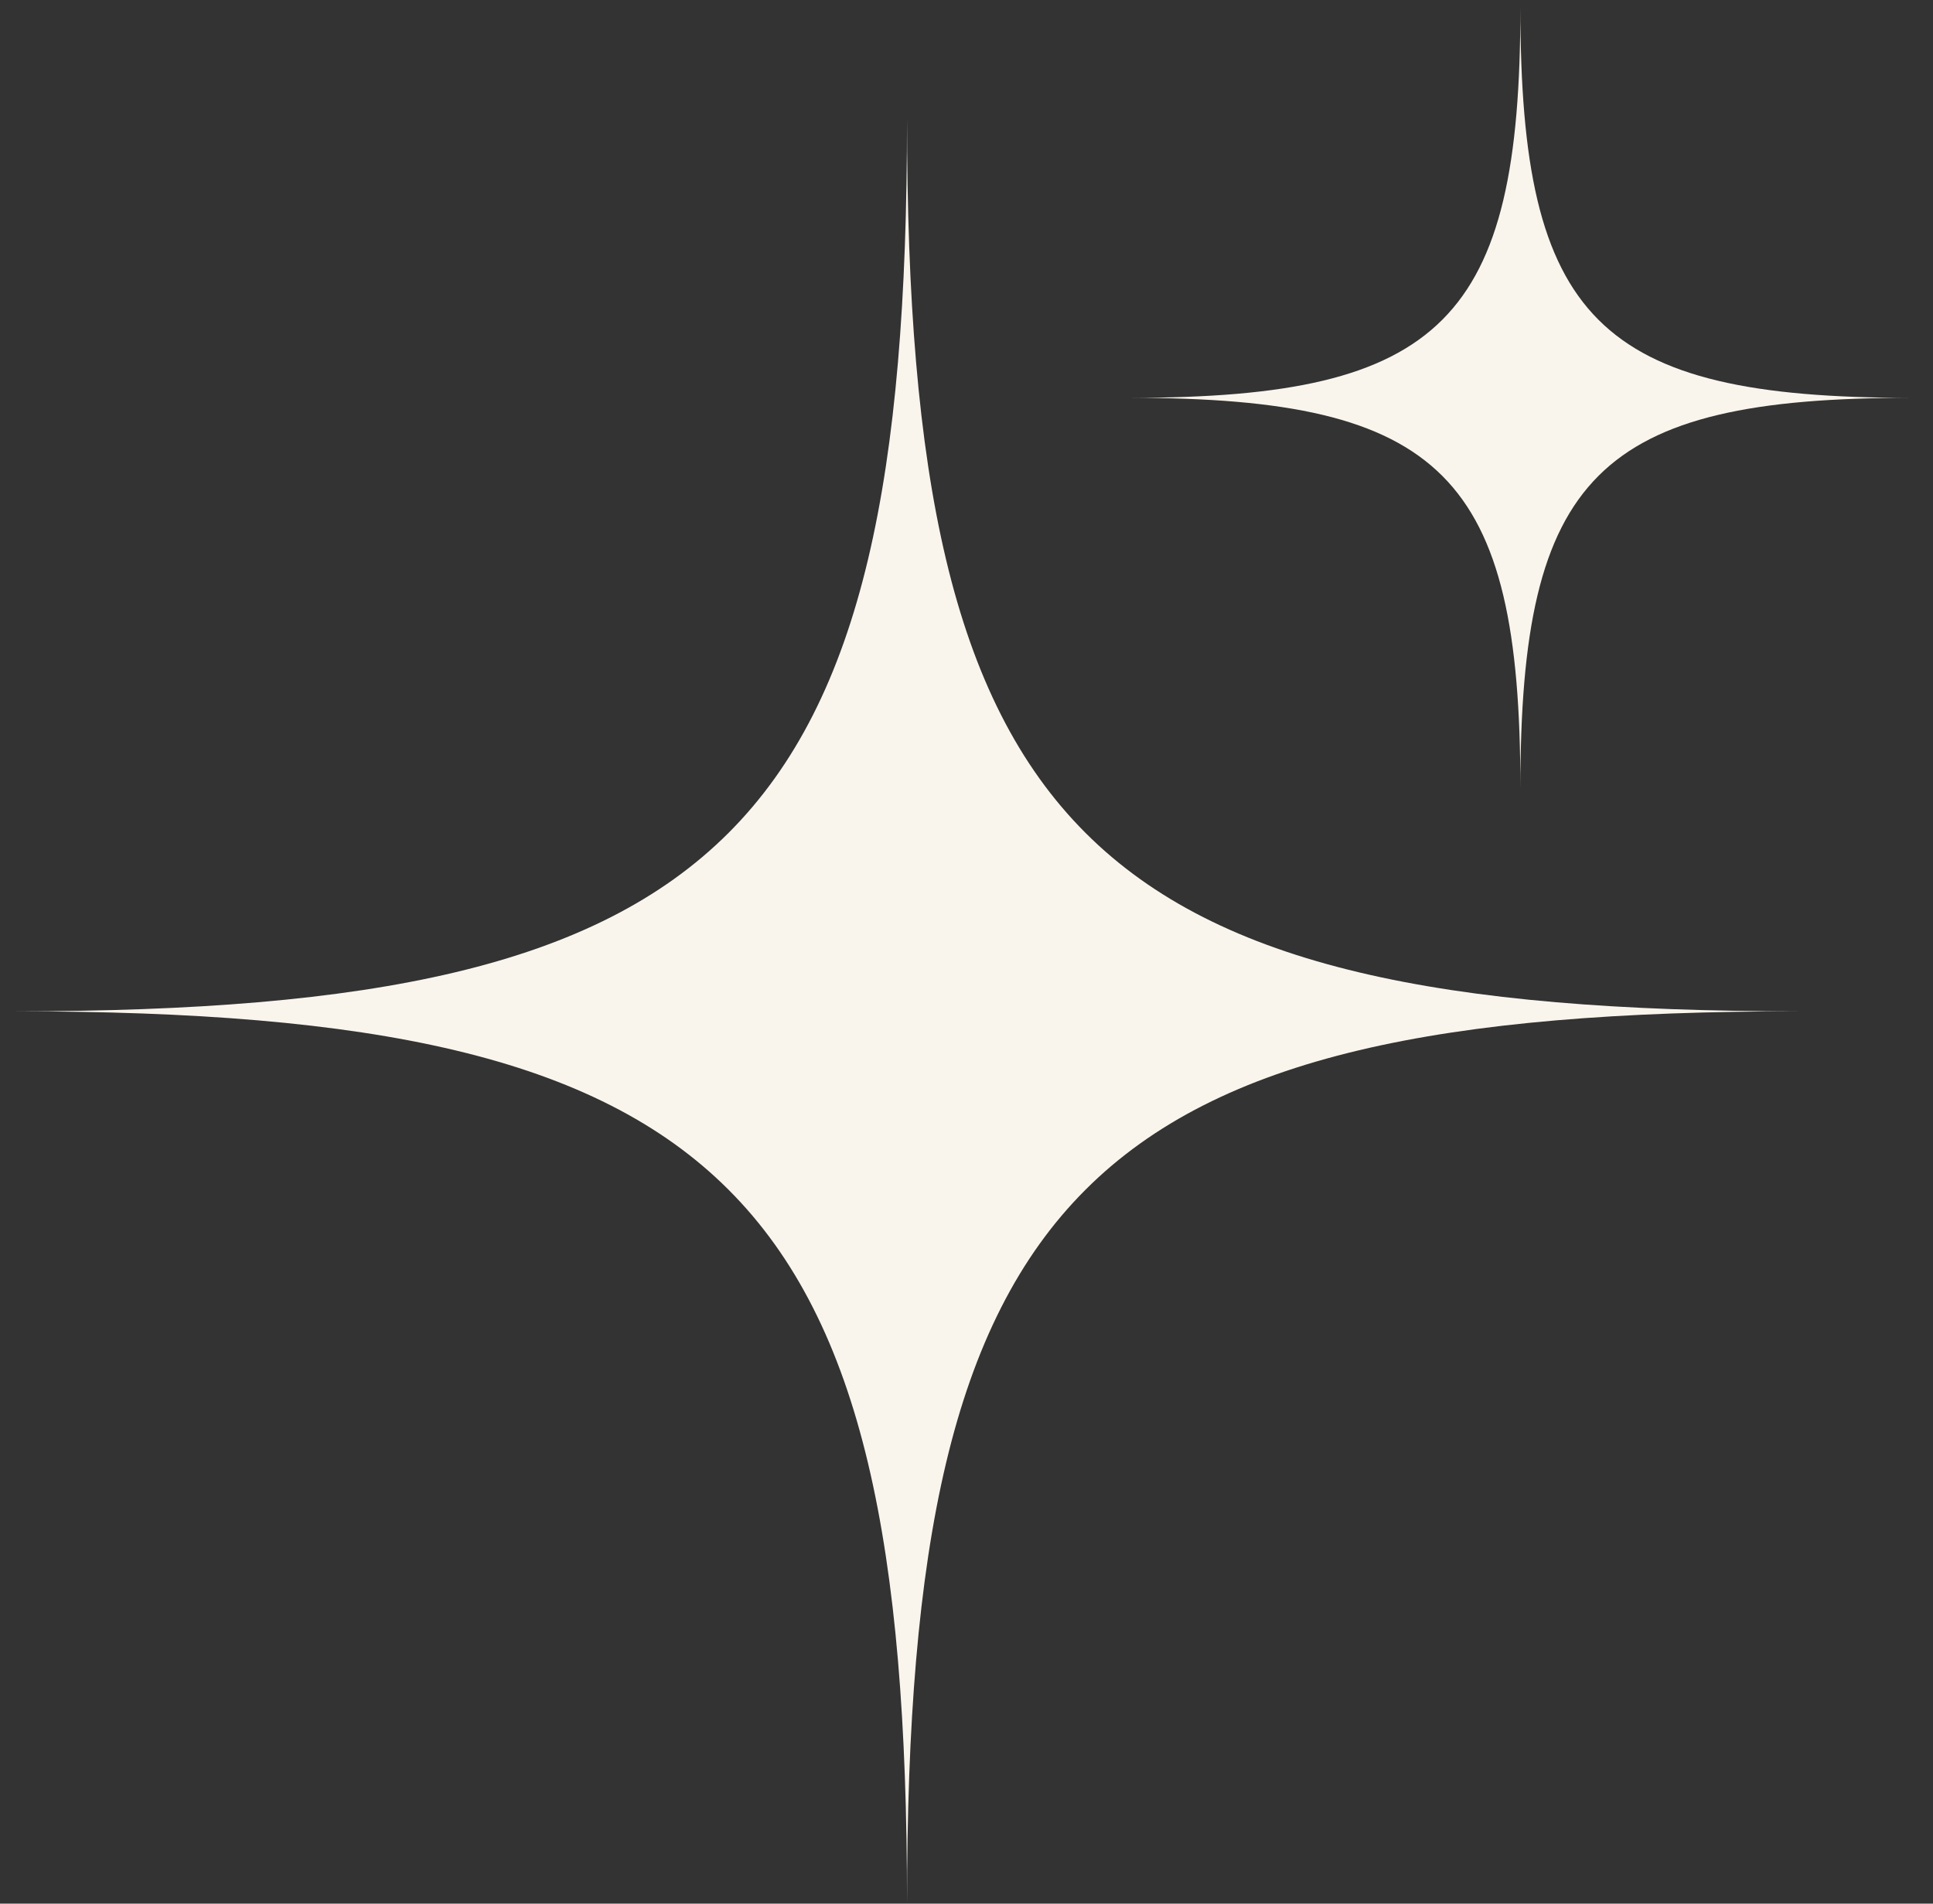
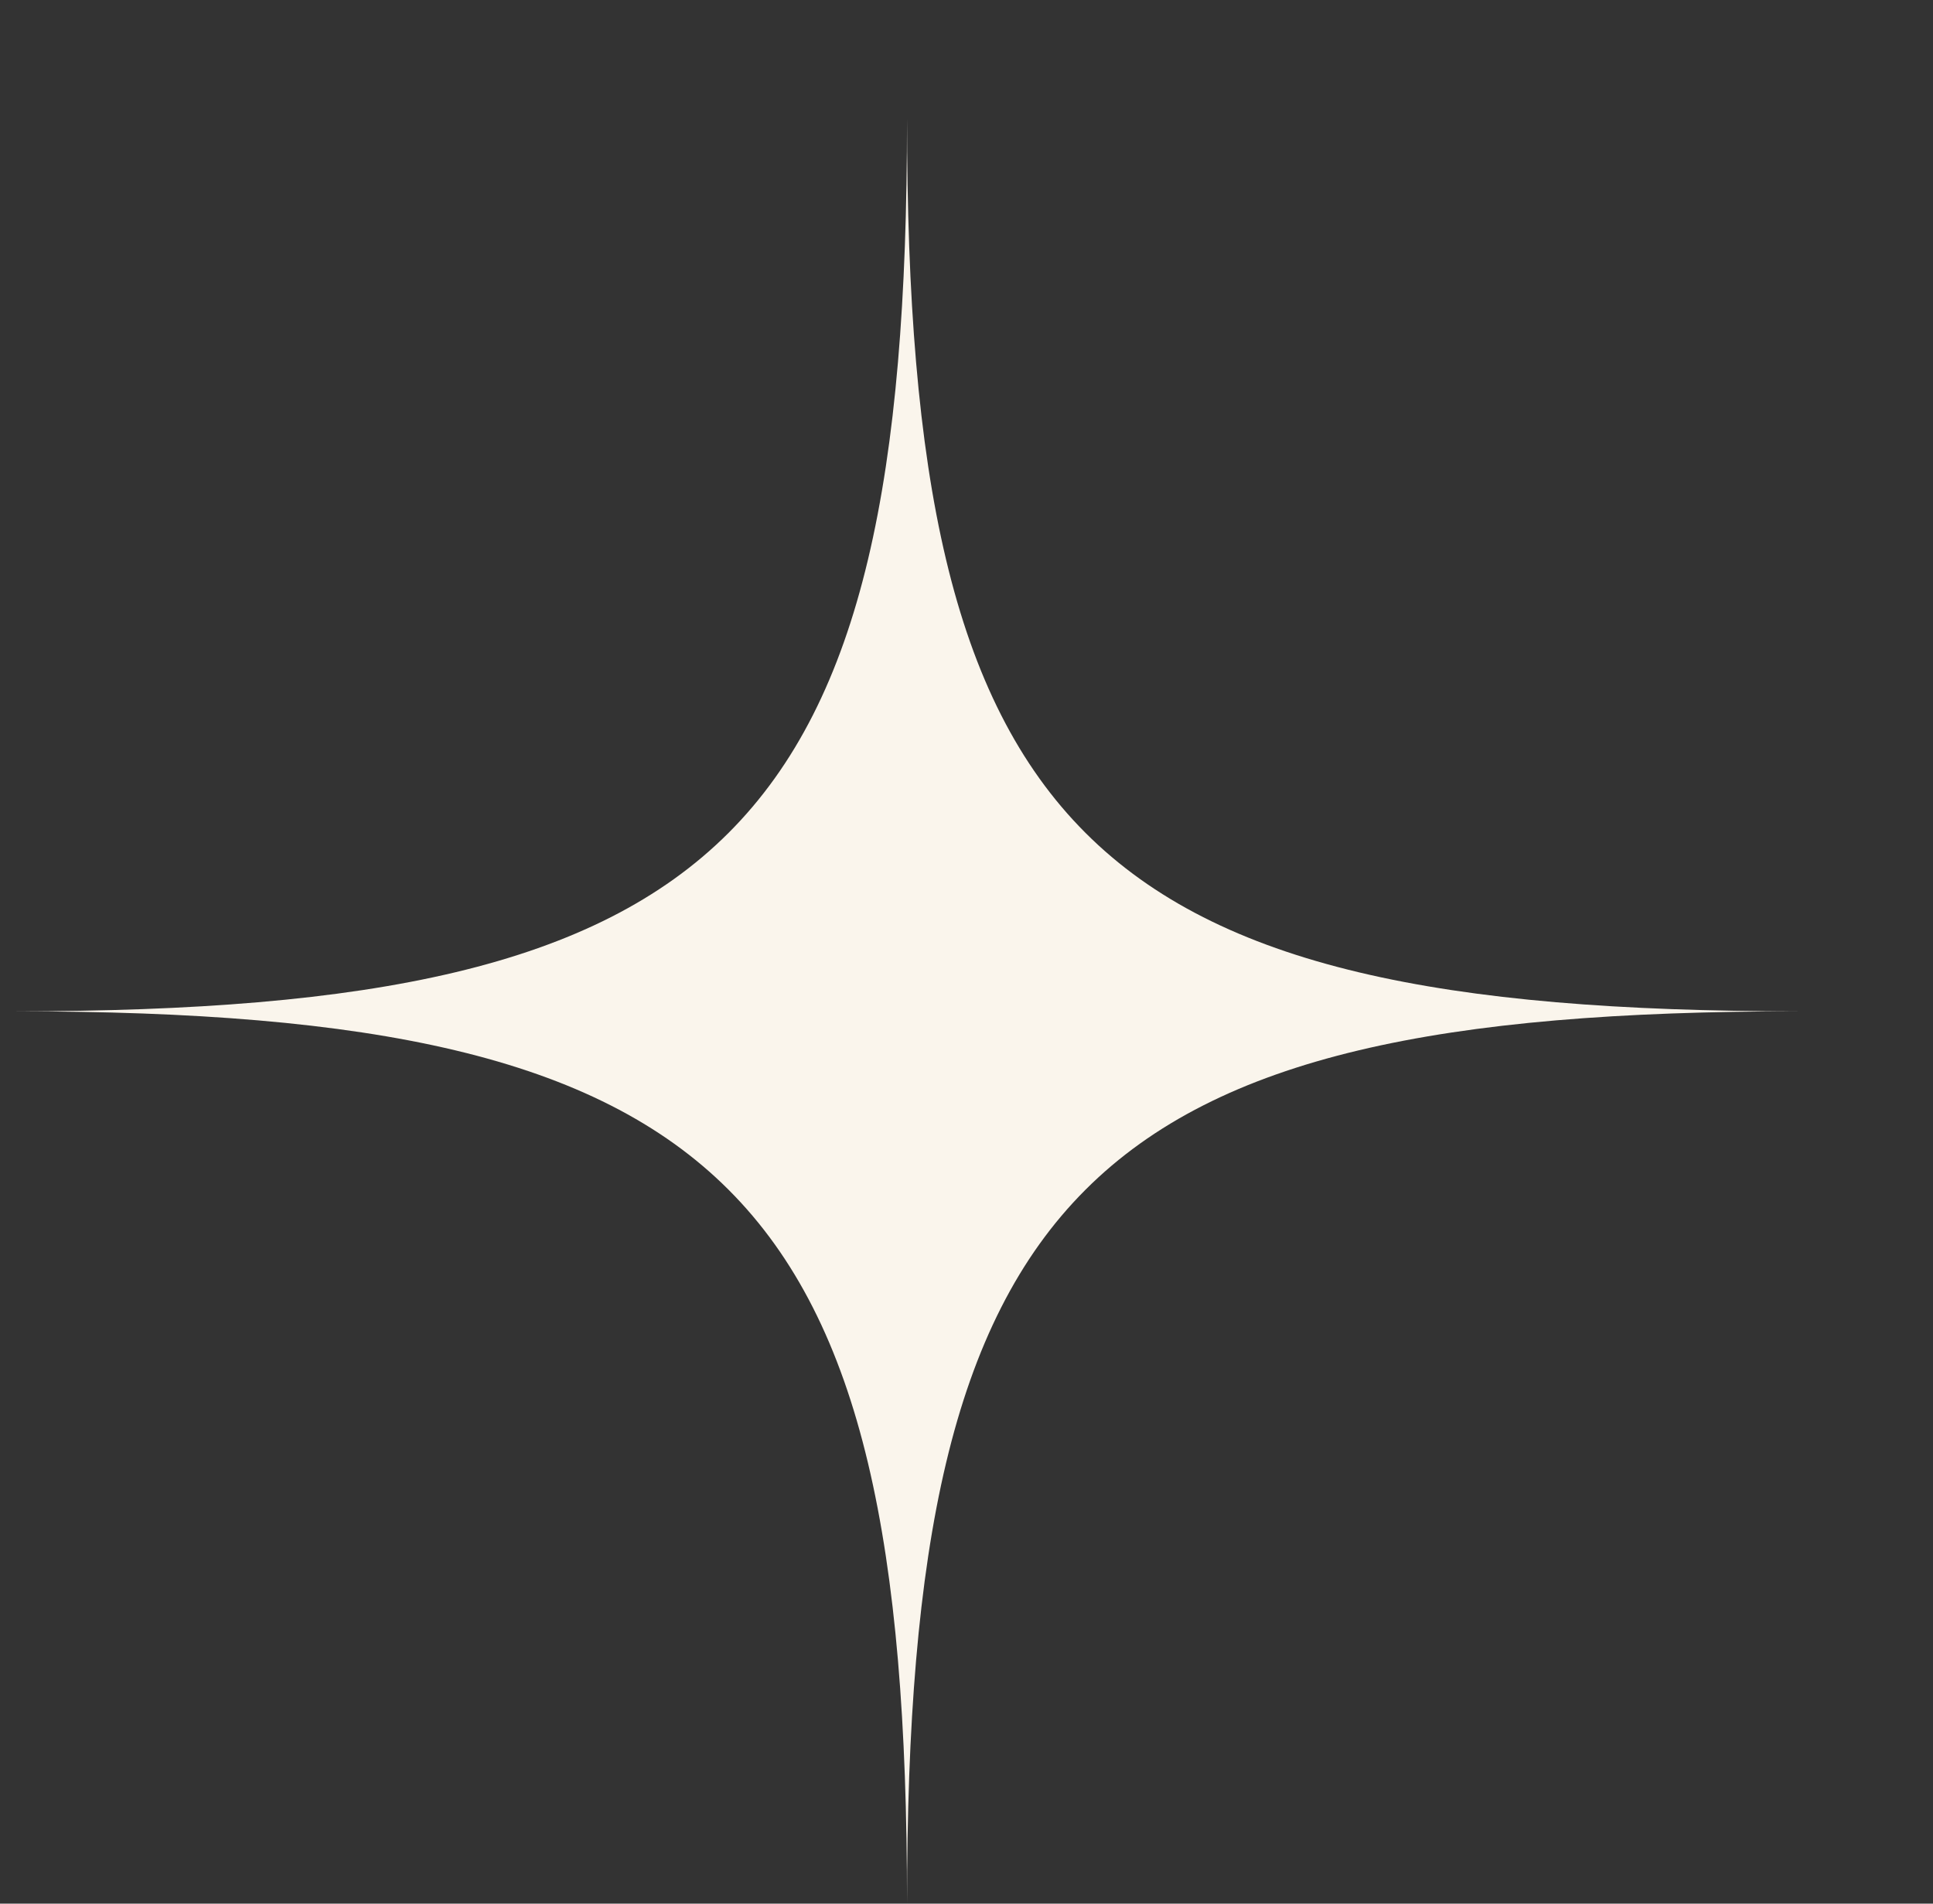
<svg xmlns="http://www.w3.org/2000/svg" width="65" height="64" viewBox="0 0 65 64" fill="none">
  <rect x="0" y="0" width="65" height="64" fill="#333333" stroke="none" />
  <path d="M30.5 4C30.5 28 24.5 34 0.5 34C24.5 34 30.5 40 30.5 64C30.5 40 36.5 34 60.5 34C36.5 34 30.5 28 30.5 4Z" fill="#FAF5EC" />
-   <path d="M51.125 0.25C51.125 10.75 48.5 13.375 38 13.375C48.5 13.375 51.125 16 51.125 26.5C51.125 16 53.75 13.375 64.25 13.375C53.75 13.375 51.125 10.75 51.125 0.25Z" fill="#FAF5EC" />
</svg>